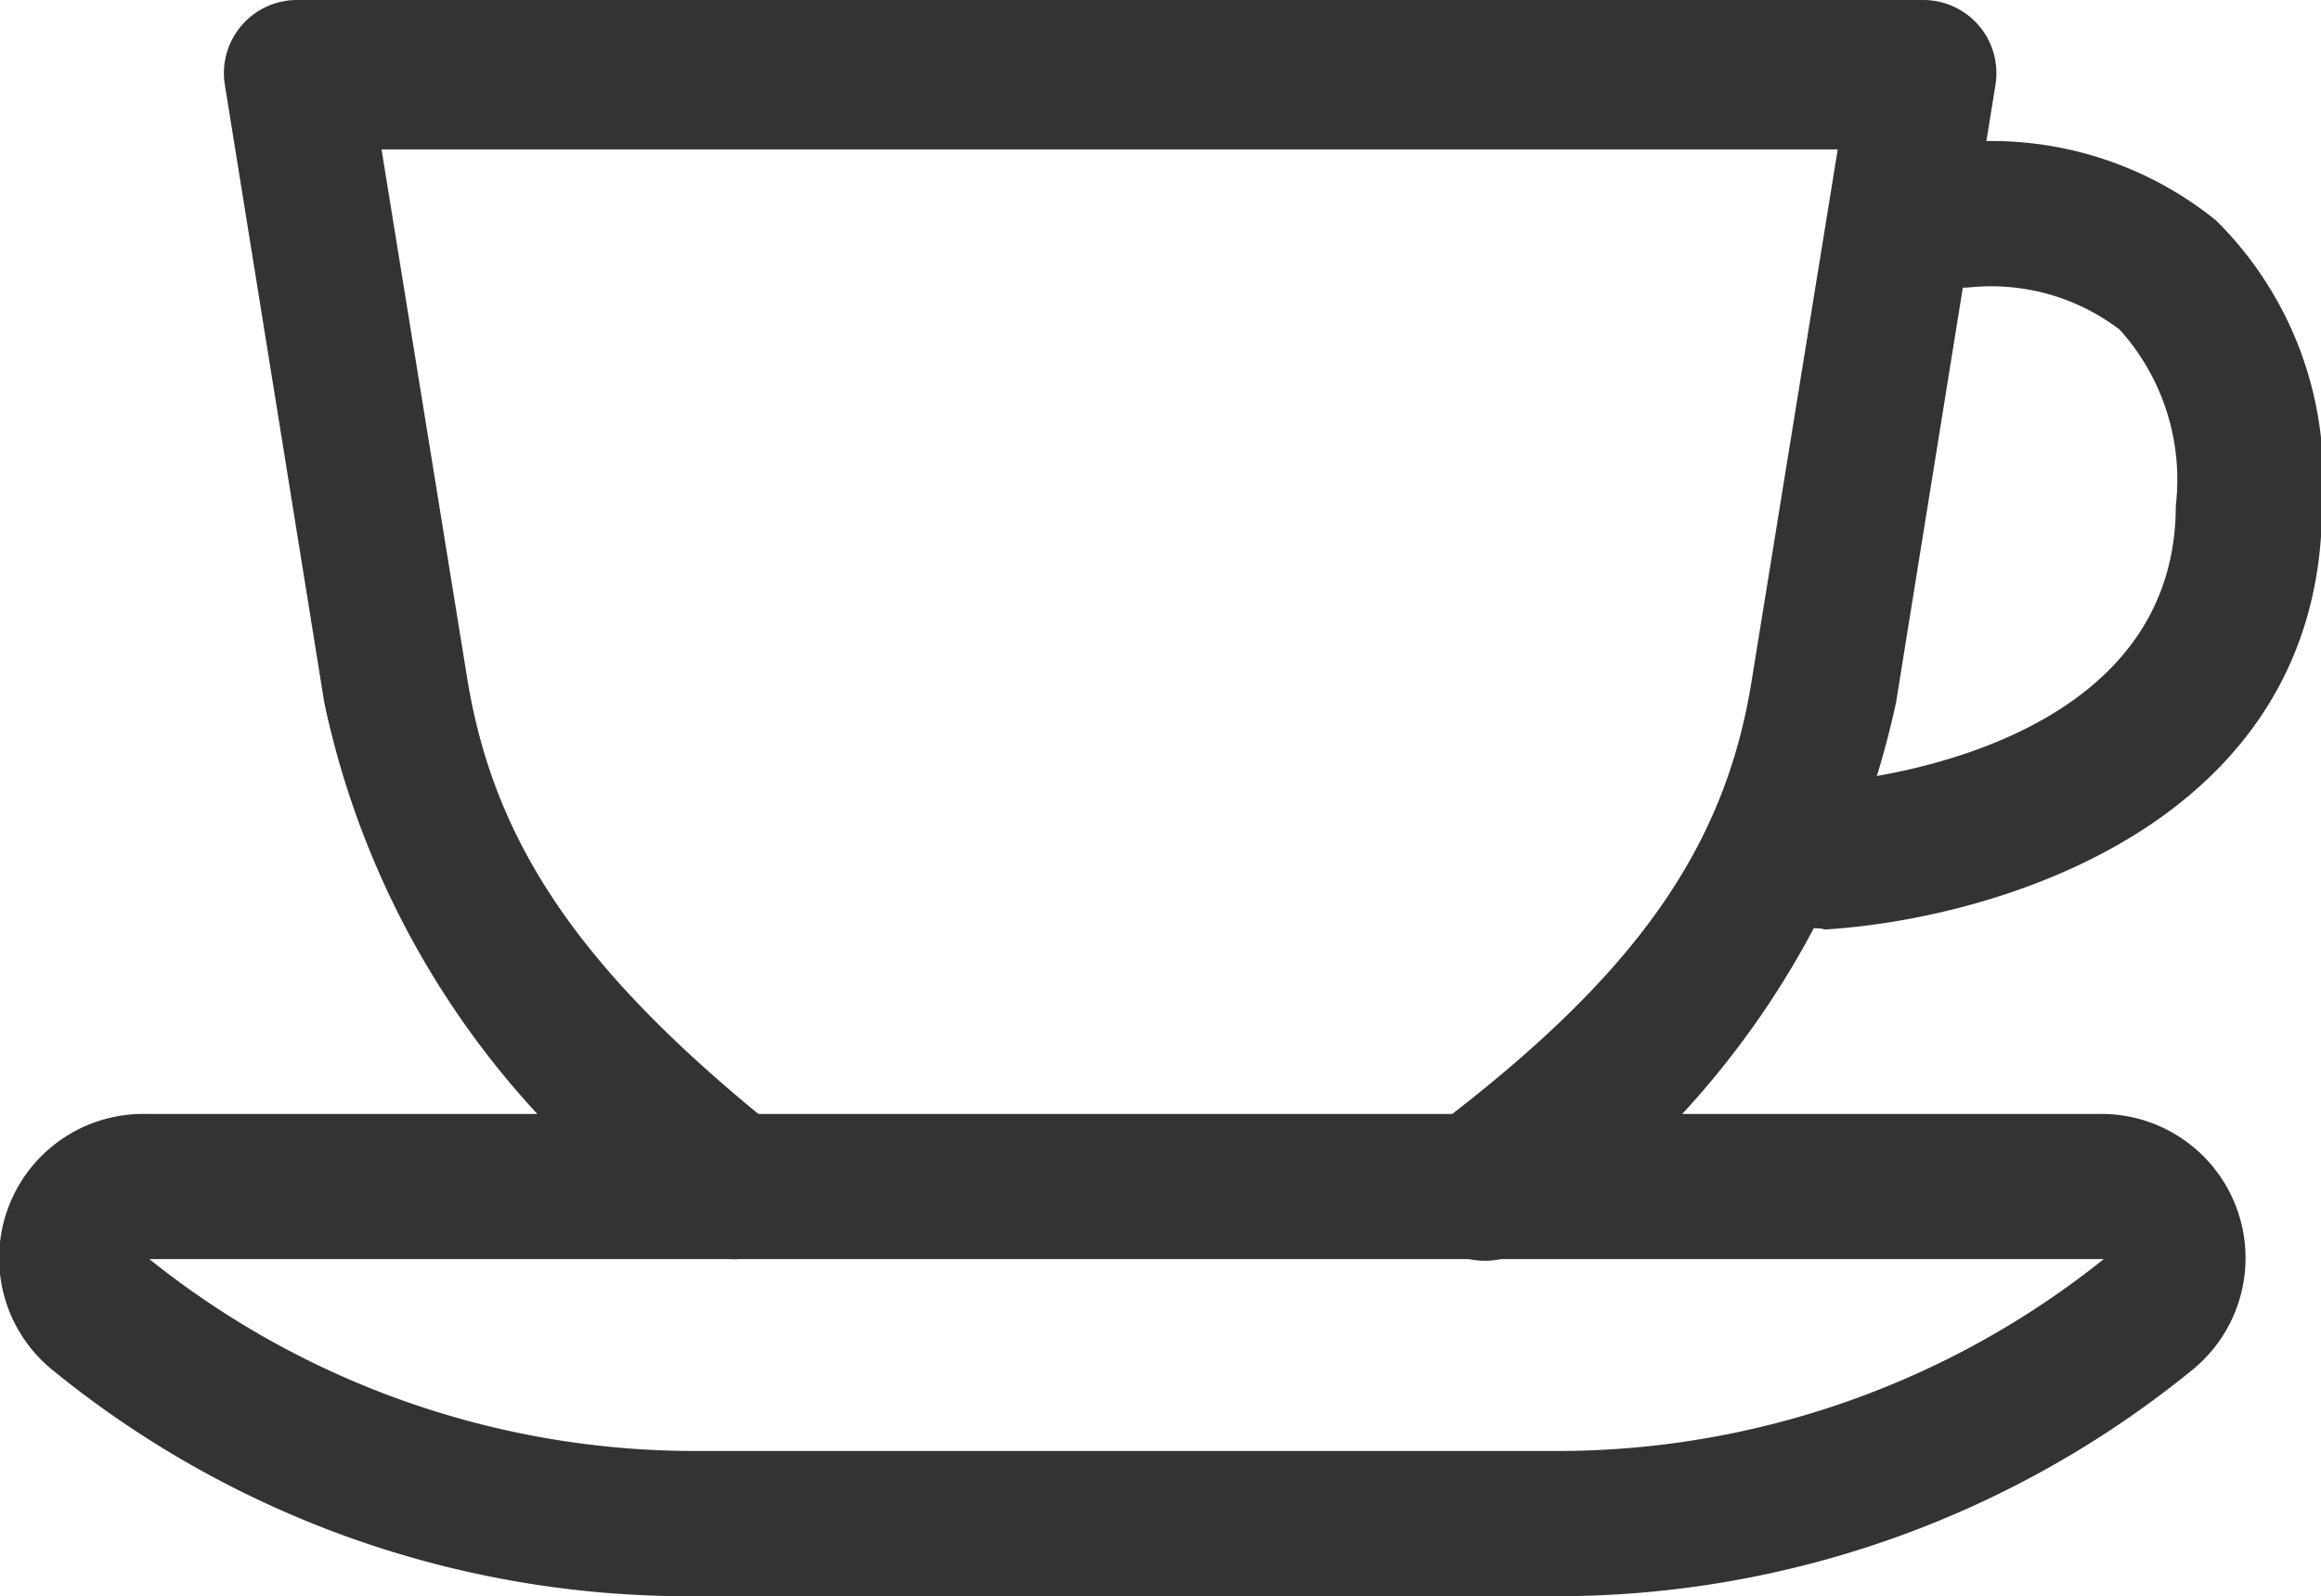
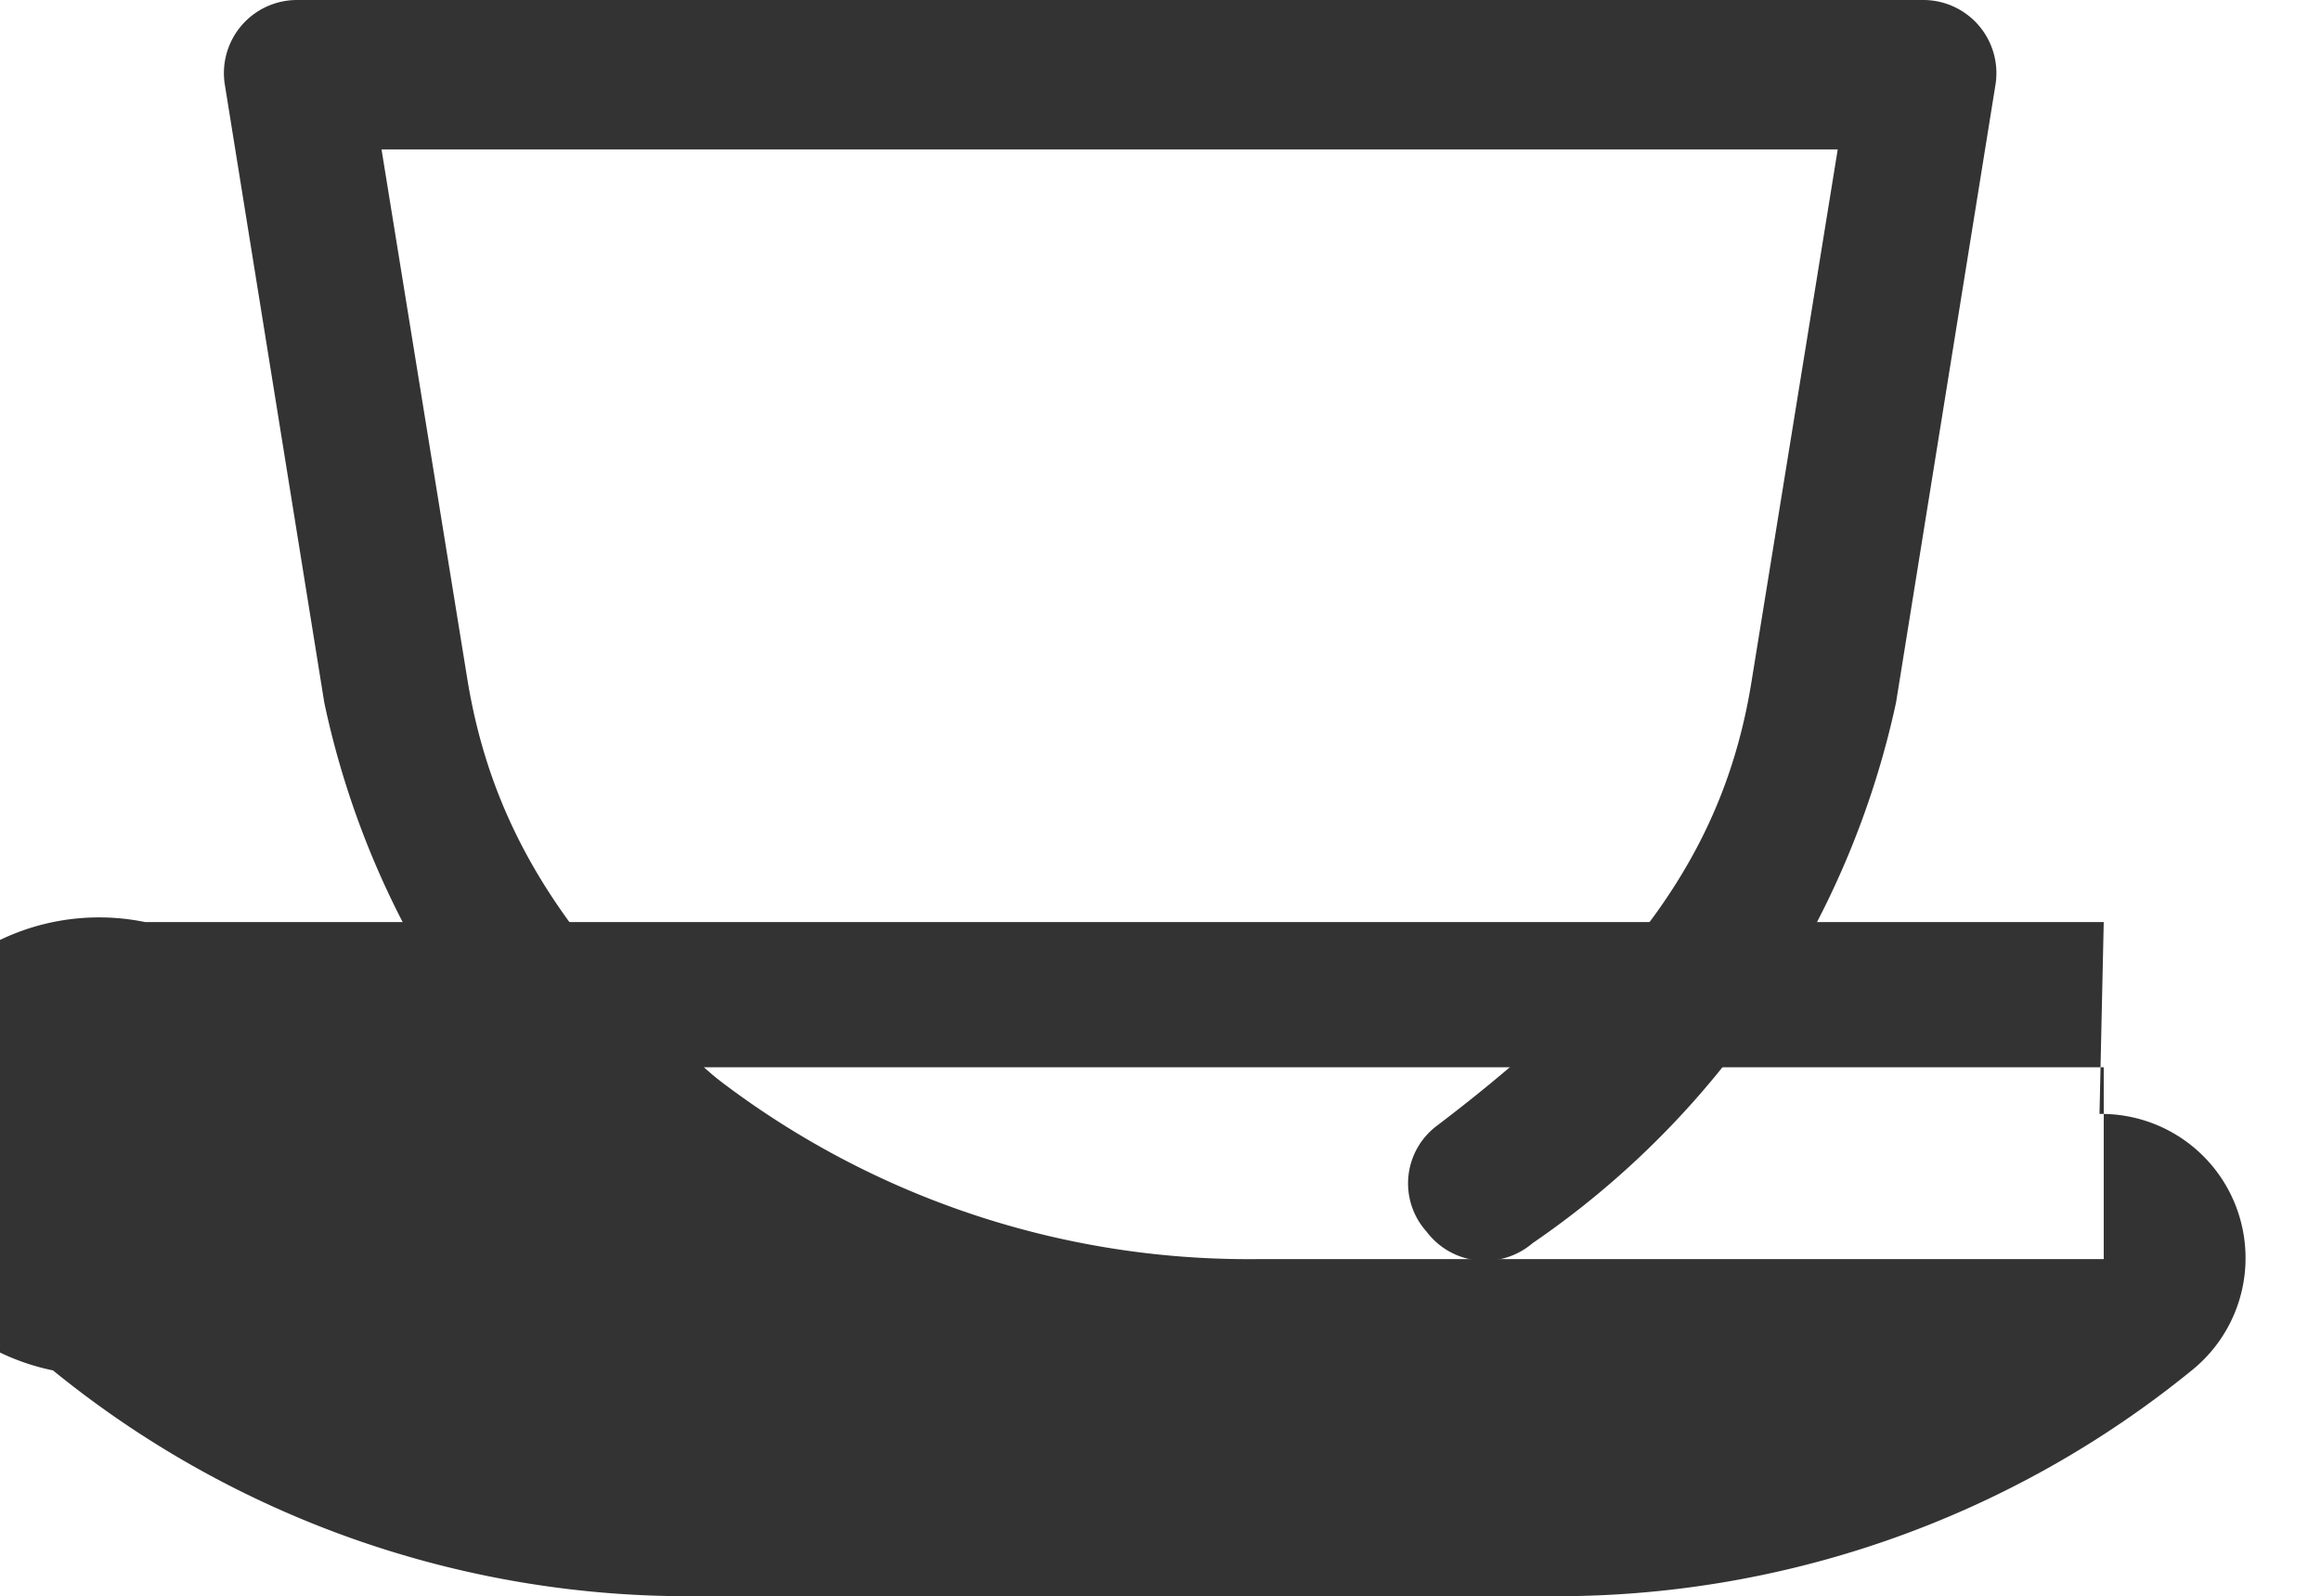
<svg xmlns="http://www.w3.org/2000/svg" viewBox="0 0 21.9 15.06">
  <defs>
    <style>.cls-1{fill:#333;}</style>
  </defs>
  <g id="Layer_2" data-name="Layer 2">
    <g id="Layer_1-2" data-name="Layer 1">
-       <path class="cls-1" d="M17.18,8.76a.69.69,0,0,1-.69-.66.68.68,0,0,1,.65-.71c.14,0,3.39-.22,3.39-2.62A2.11,2.11,0,0,0,20,3.11a2,2,0,0,0-1.4-.4.69.69,0,0,1-.76-.6.67.67,0,0,1,.59-.76,3.37,3.37,0,0,1,2.48.73,3.41,3.41,0,0,1,1,2.69c0,3-3.07,3.9-4.69,4h0" />
-       <path class="cls-1" d="M19.85,11.88a8.25,8.25,0,0,1-5.22,1.81h-8a8.23,8.23,0,0,1-5.22-1.81H19.85m0-1.37H1.37A1.36,1.36,0,0,0,.5,12.93a9.49,9.49,0,0,0,6.09,2.13h8a9.49,9.49,0,0,0,6.09-2.13,1.36,1.36,0,0,0-.87-2.42m0,2.74Z" />
+       <path class="cls-1" d="M19.85,11.88h-8a8.23,8.23,0,0,1-5.22-1.81H19.85m0-1.37H1.37A1.36,1.36,0,0,0,.5,12.93a9.49,9.49,0,0,0,6.09,2.13h8a9.49,9.49,0,0,0,6.09-2.13,1.36,1.36,0,0,0-.87-2.42m0,2.74Z" />
      <path class="cls-1" d="M6.91,11.88a.66.66,0,0,1-.42-.15,8.22,8.22,0,0,1-3.43-5.1L2.12.79A.69.69,0,0,1,2.8,0H18.15a.69.69,0,0,1,.68.79l-.94,5.84a8.3,8.3,0,0,1-3.43,5.1.69.69,0,0,1-1-.11.68.68,0,0,1,.1-1C15.43,9.2,16.28,8,16.53,6.41l.81-5H3.6l.81,5C4.67,8,5.52,9.2,7.34,10.66a.68.68,0,0,1-.43,1.22" />
    </g>
  </g>
</svg>